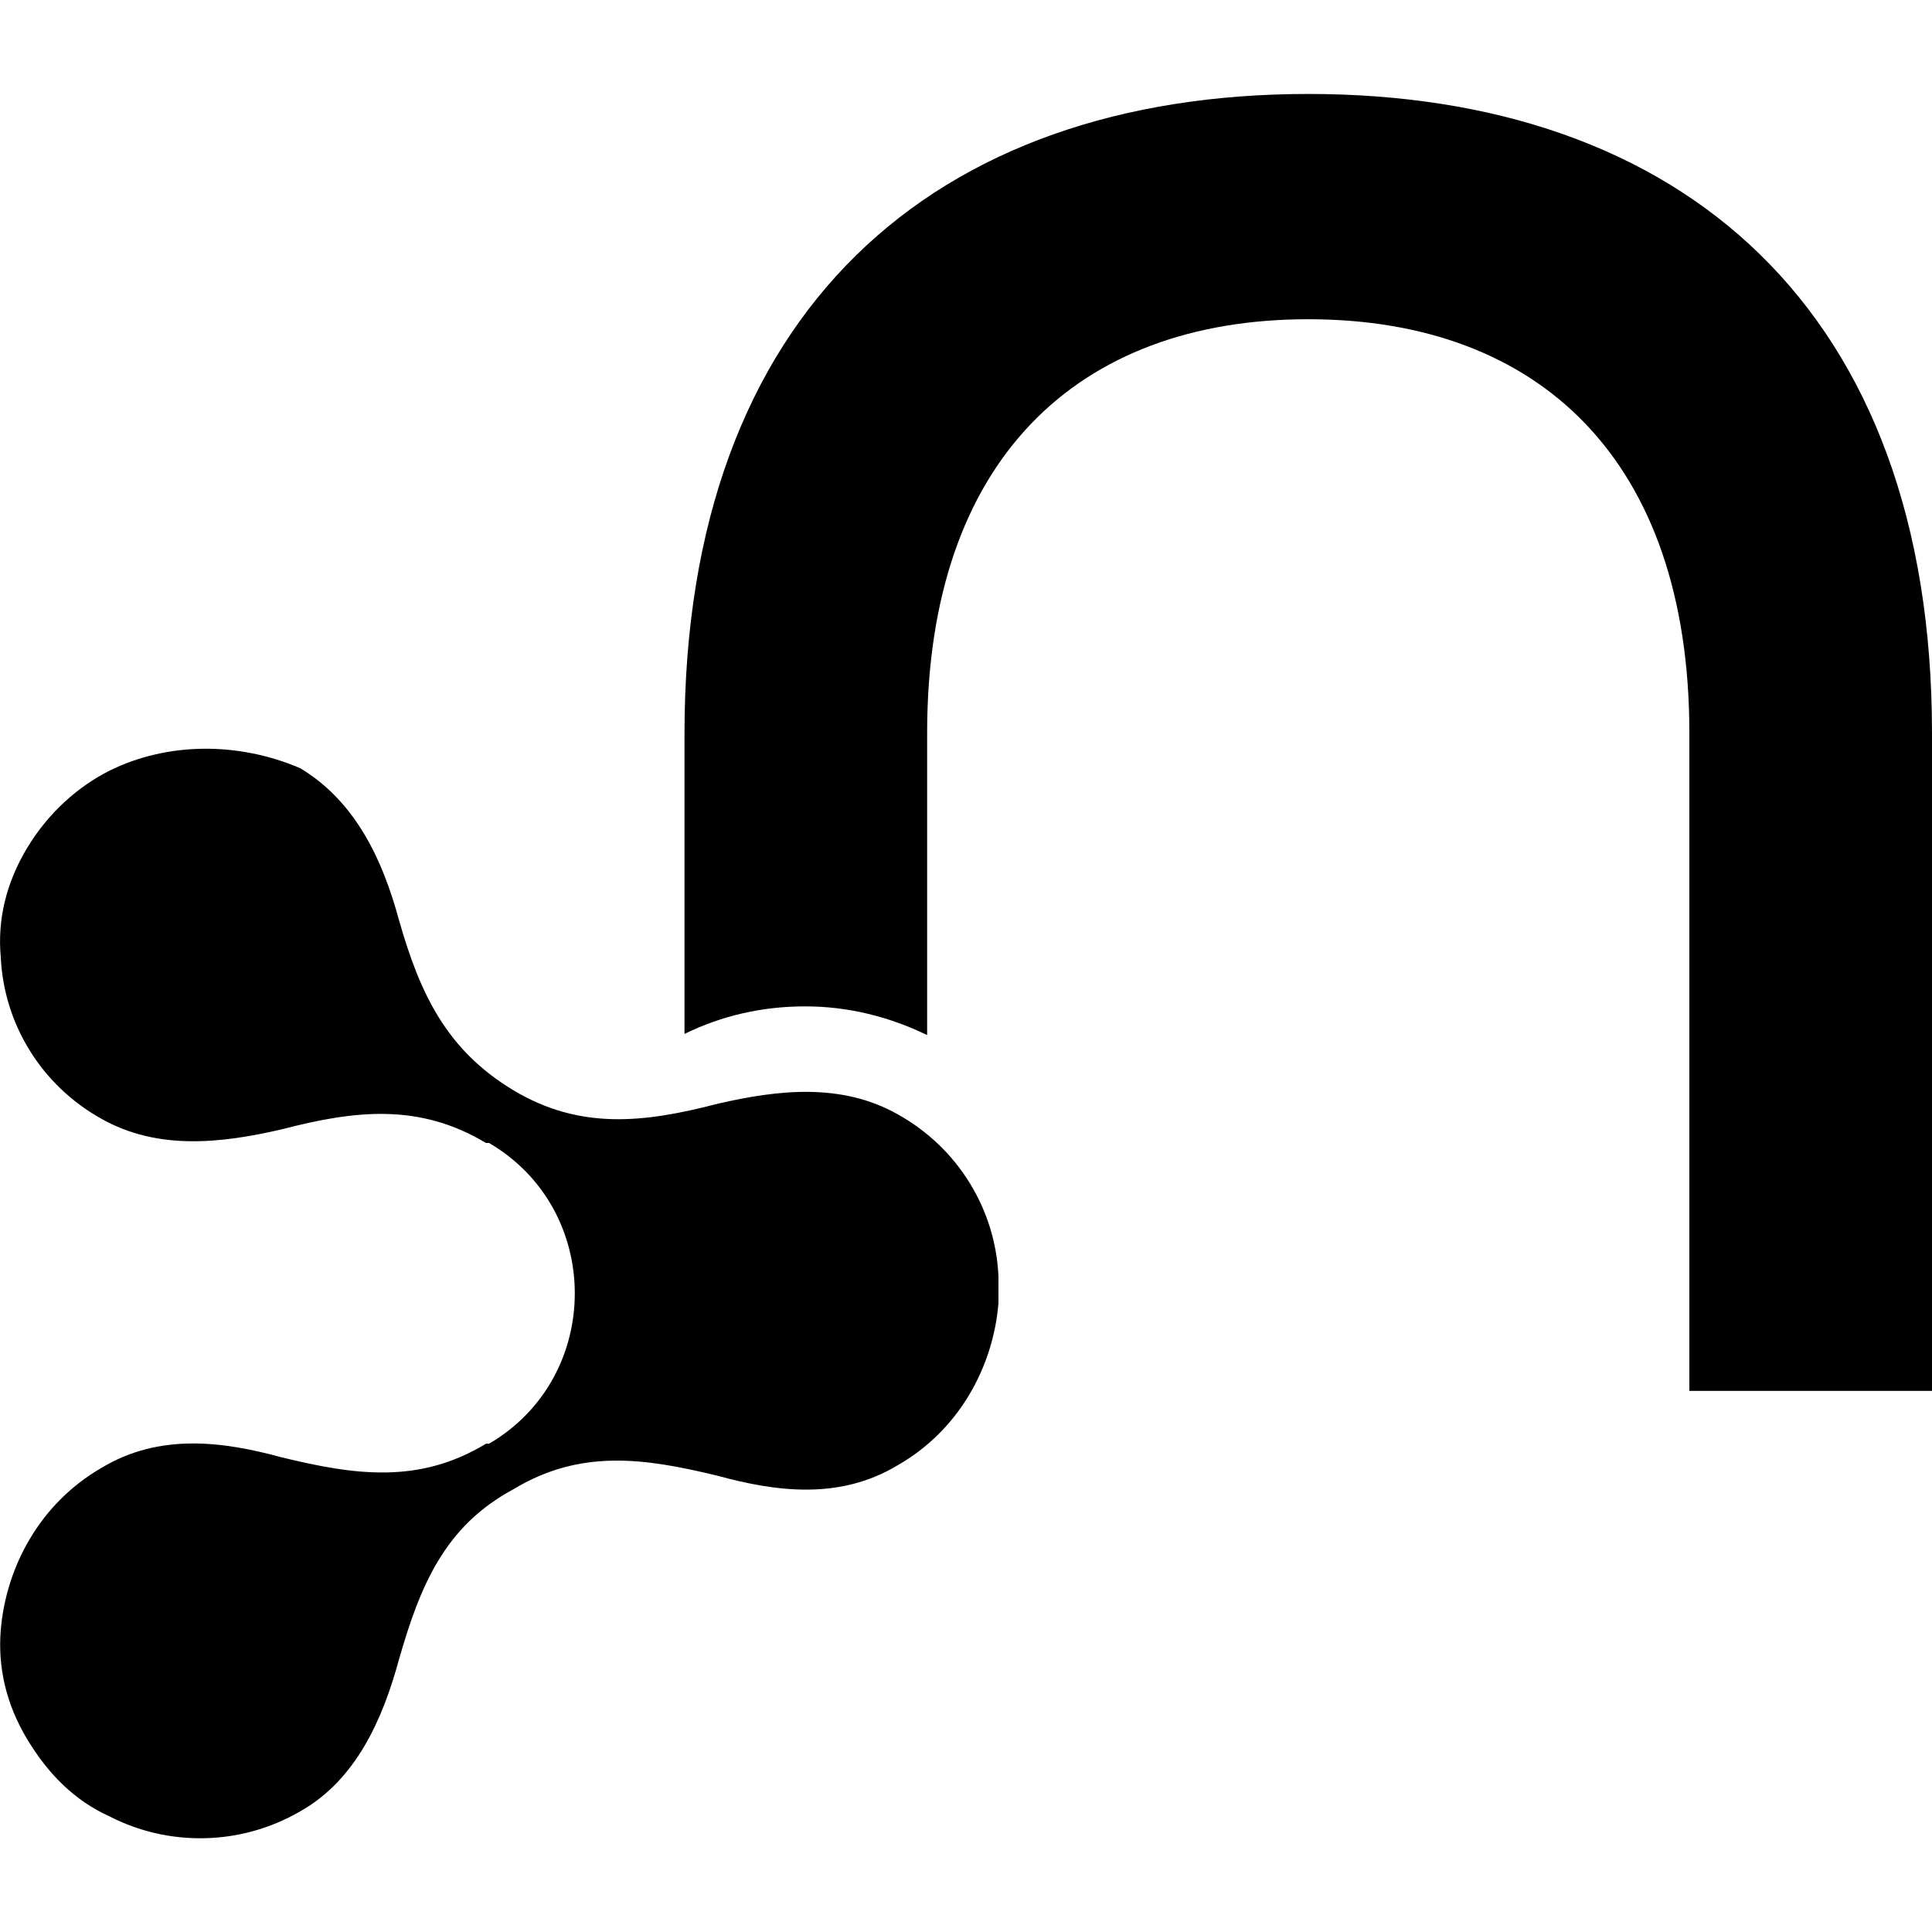
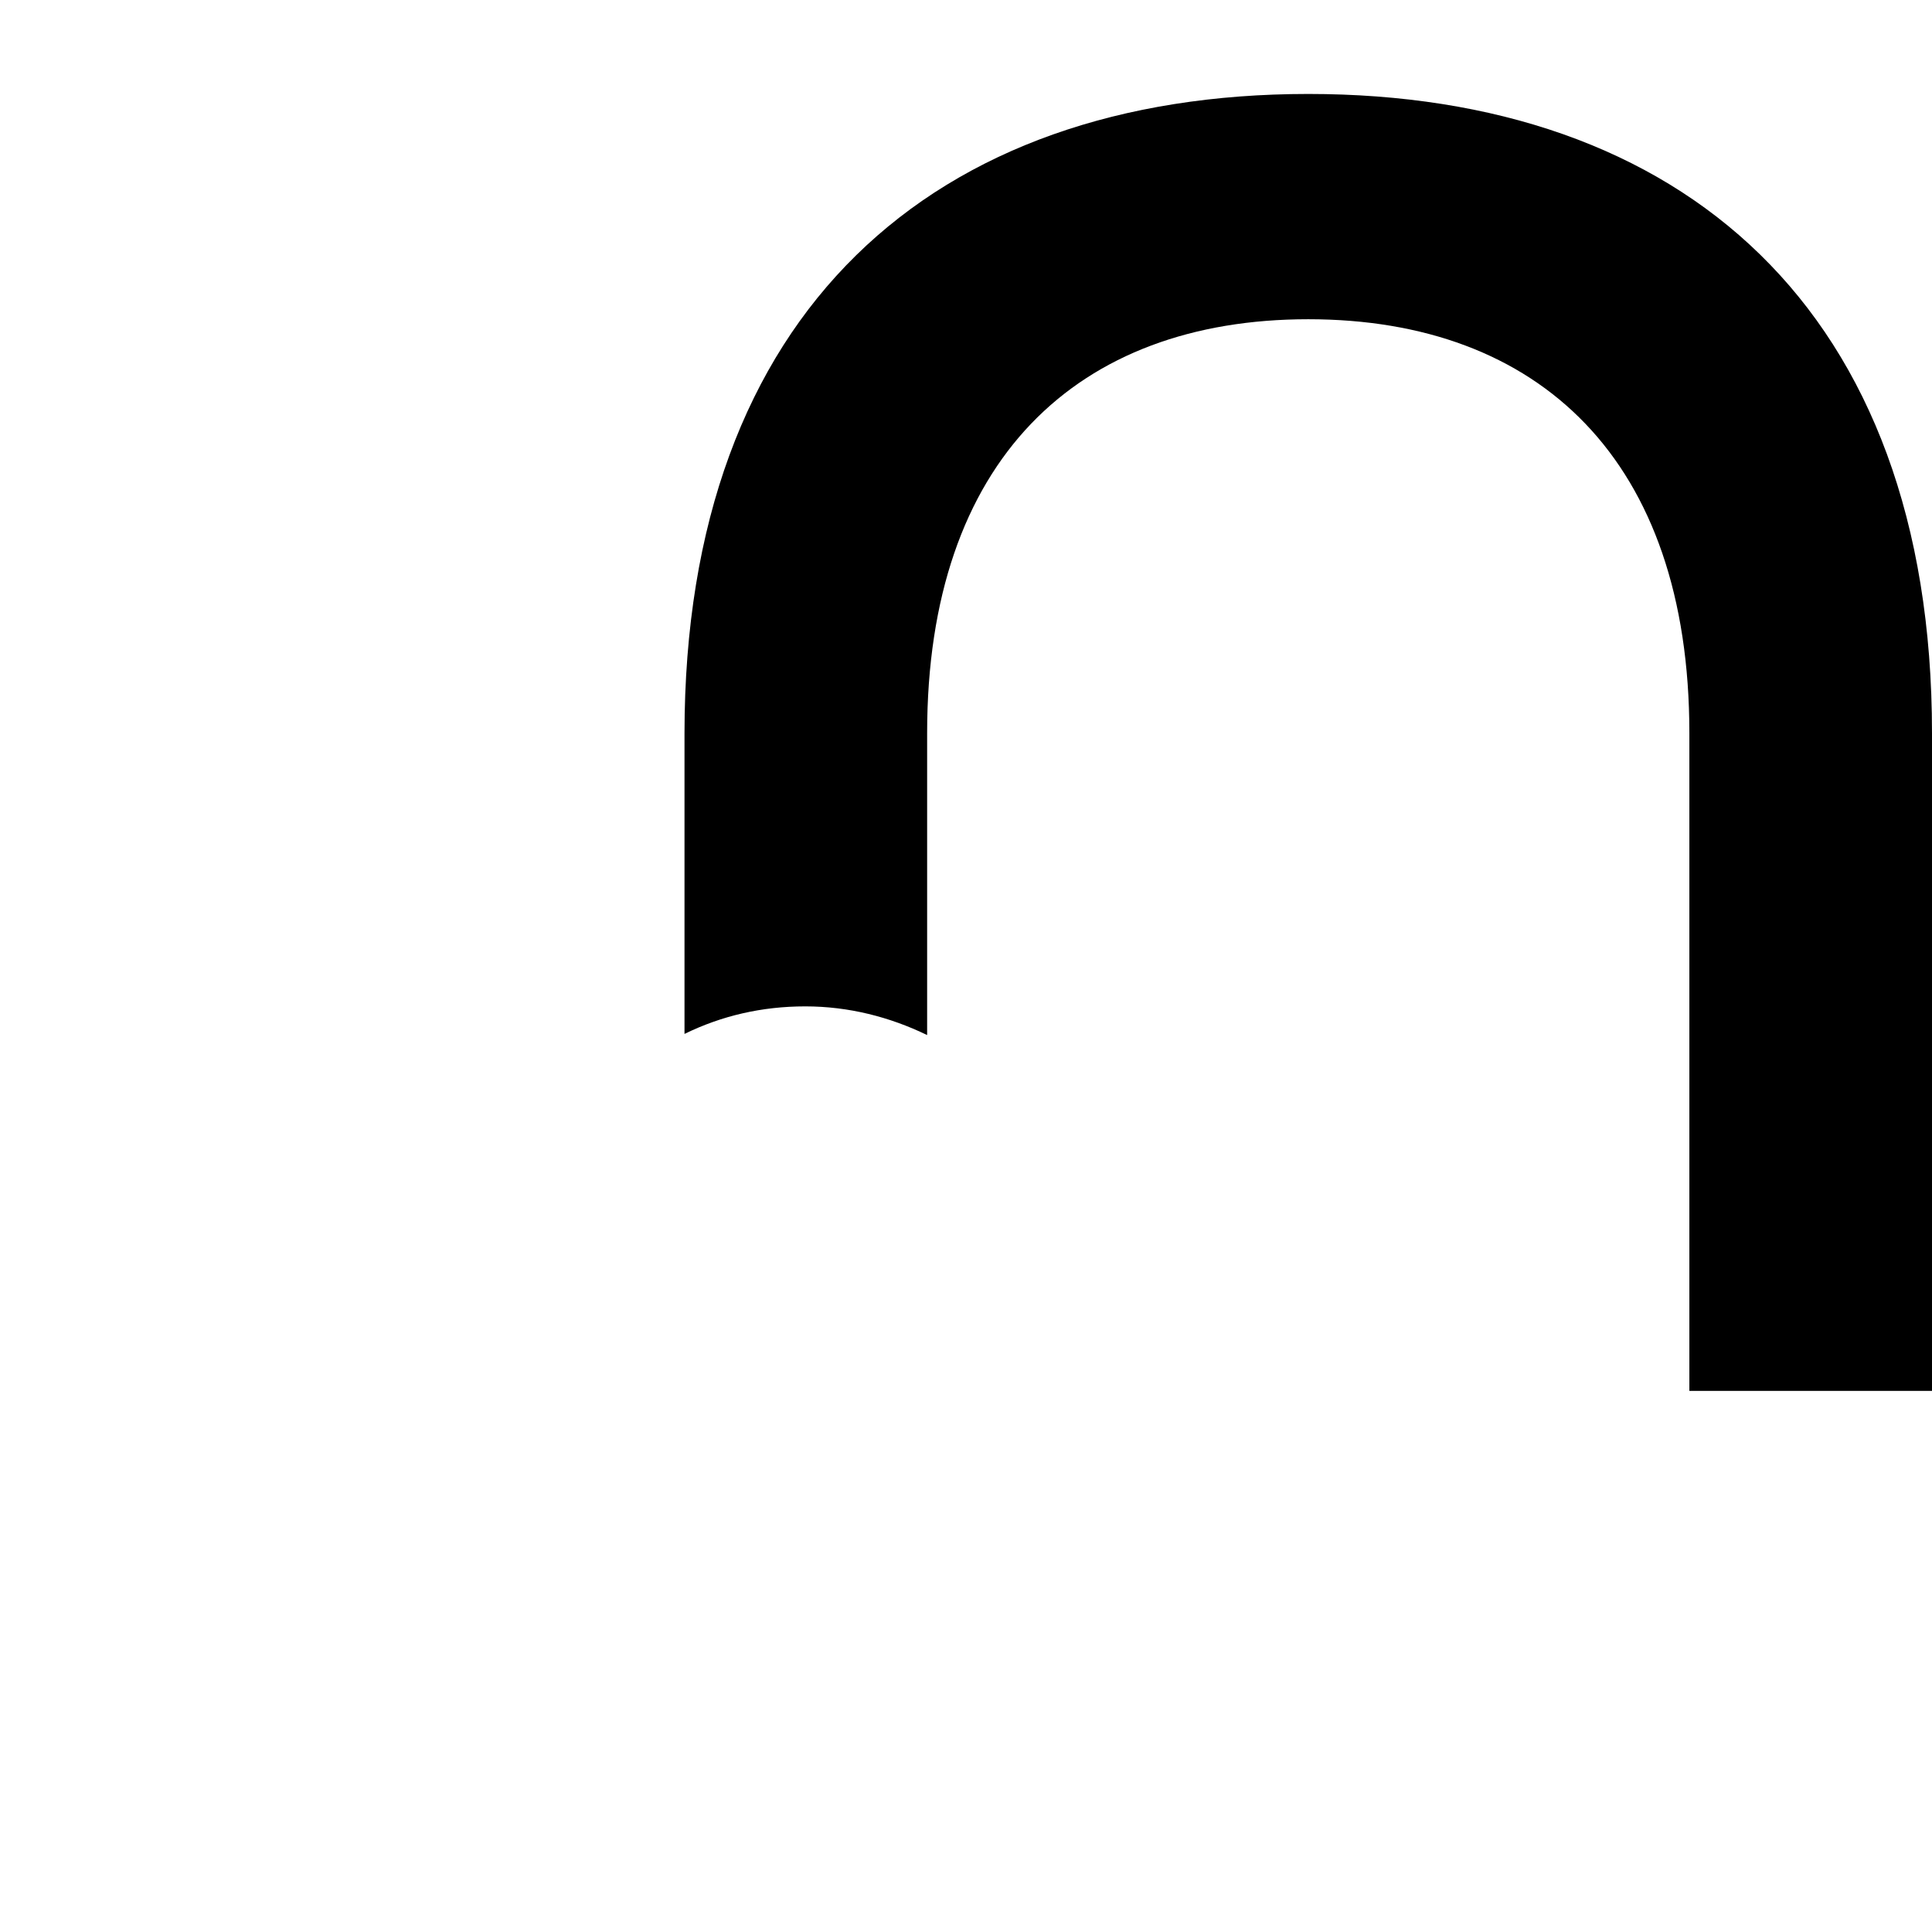
<svg xmlns="http://www.w3.org/2000/svg" xml:space="preserve" viewBox="0 0 512 512">
  <path d="M346.7 24.9c-99.1 0-165.3 57.5-165.3 169.5V274c9.8-4.8 20.5-7.3 32-7.3s22.4 2.8 32.3 7.6v-80c0-72.4 39.8-109.7 101-109.7s101 37.3 101 109.7v174.3H512V194.3c0-112.5-66.5-169.4-165.3-169.4" />
-   <path d="M29.1 204.2c-8.4 4.2-16.3 11.2-21.9 20.5s-7.9 19.1-7 28.9c.8 17.7 10.7 34 26.7 42.9 14.9 8.4 31.7 6.5 47.7 2.8 19.6-5.1 36.5-7 54.2 3.6h.8c30.3 17.7 30.3 62 0 79.7h-.8c-17.7 10.7-34.5 8.4-54.2 3.6-15.4-4.2-32.3-6.5-47.7 2.8-16.3 9.4-25.3 26.2-26.7 43-.8 9.8 1.4 19.6 7 28.9s12.6 16.3 21.9 20.5c15.4 7.9 34.5 7.9 50.5-1.4 14.9-8.4 21.9-24.7 26.1-40.1 5.6-19.6 12.1-35.4 30.3-45.2 17.7-10.7 34.5-8.4 54.2-3.6 15.4 4.2 32.3 6.5 47.7-2.8 16.3-9.3 25.3-26.1 26.7-42.9v-7.2c-.8-17.7-10.7-34-26.7-42.9-14.9-8.4-31.7-6.5-47.7-2.8-19.6 5.1-36.5 7-54.2-3.6-17.7-10.7-24.7-25.5-30.3-45.2-4.2-15.4-11.2-31.1-26.1-40.1-16.3-7-35.1-7-50.5.6" />
</svg>